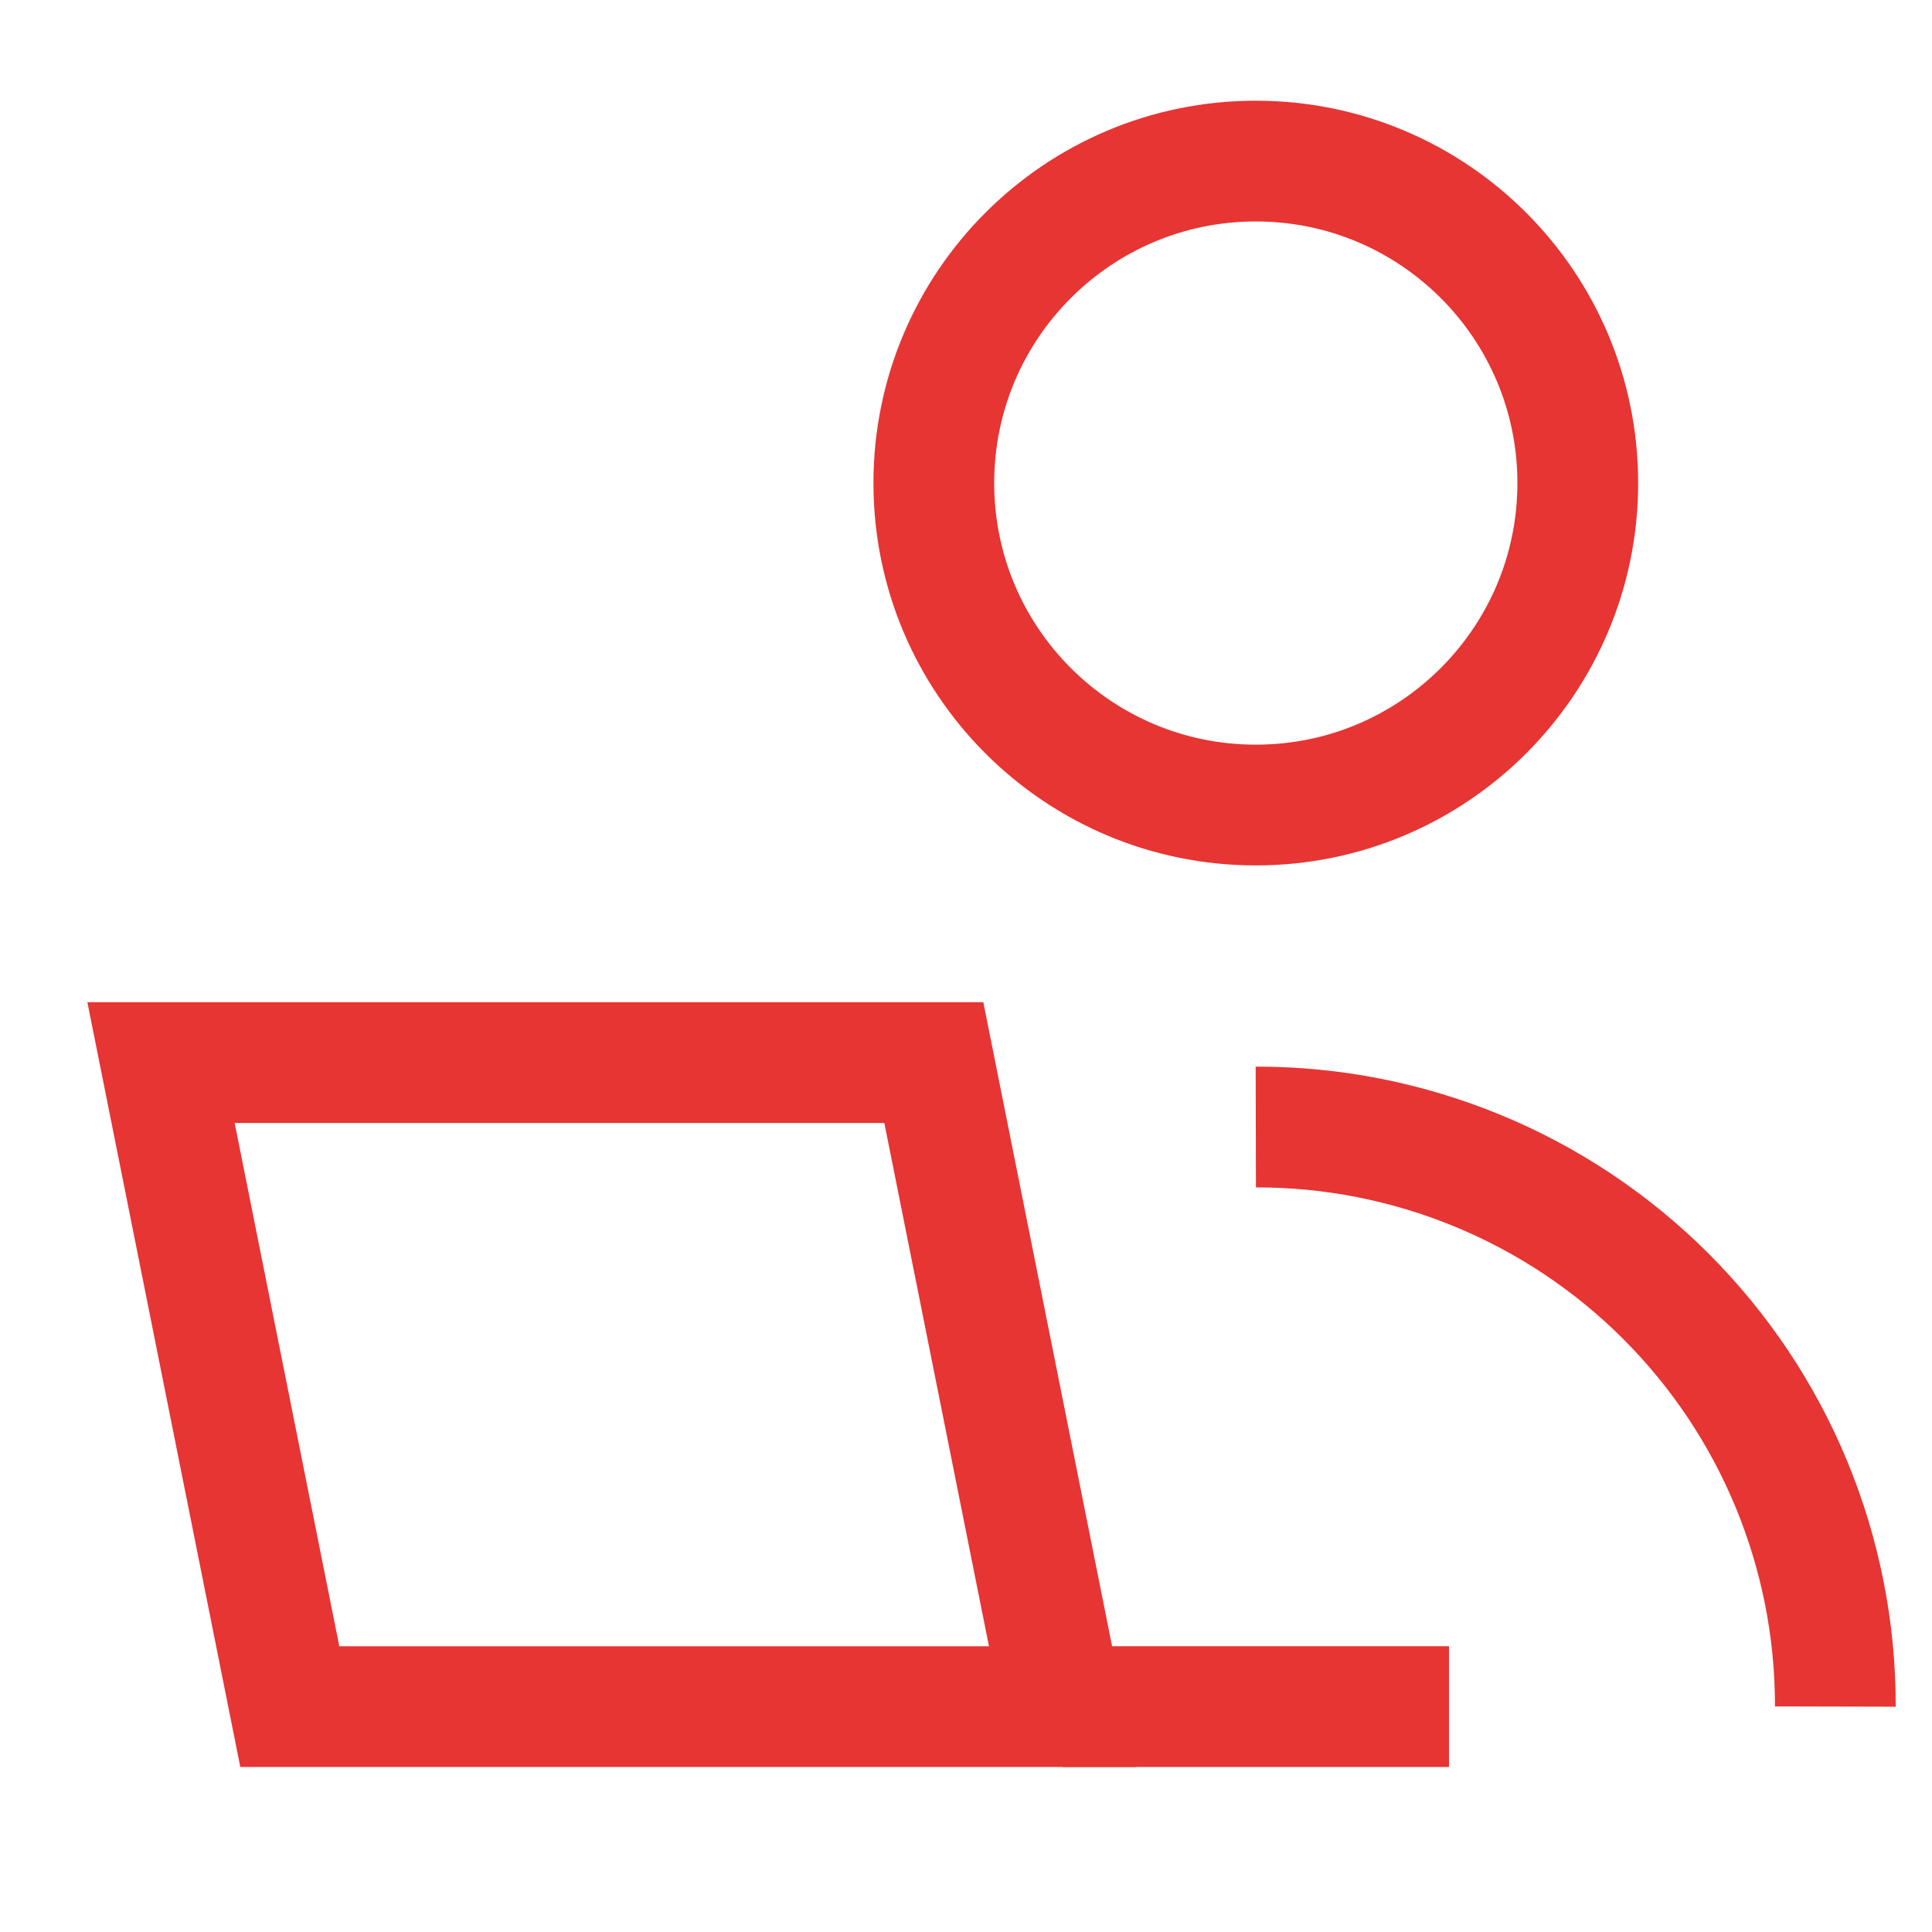
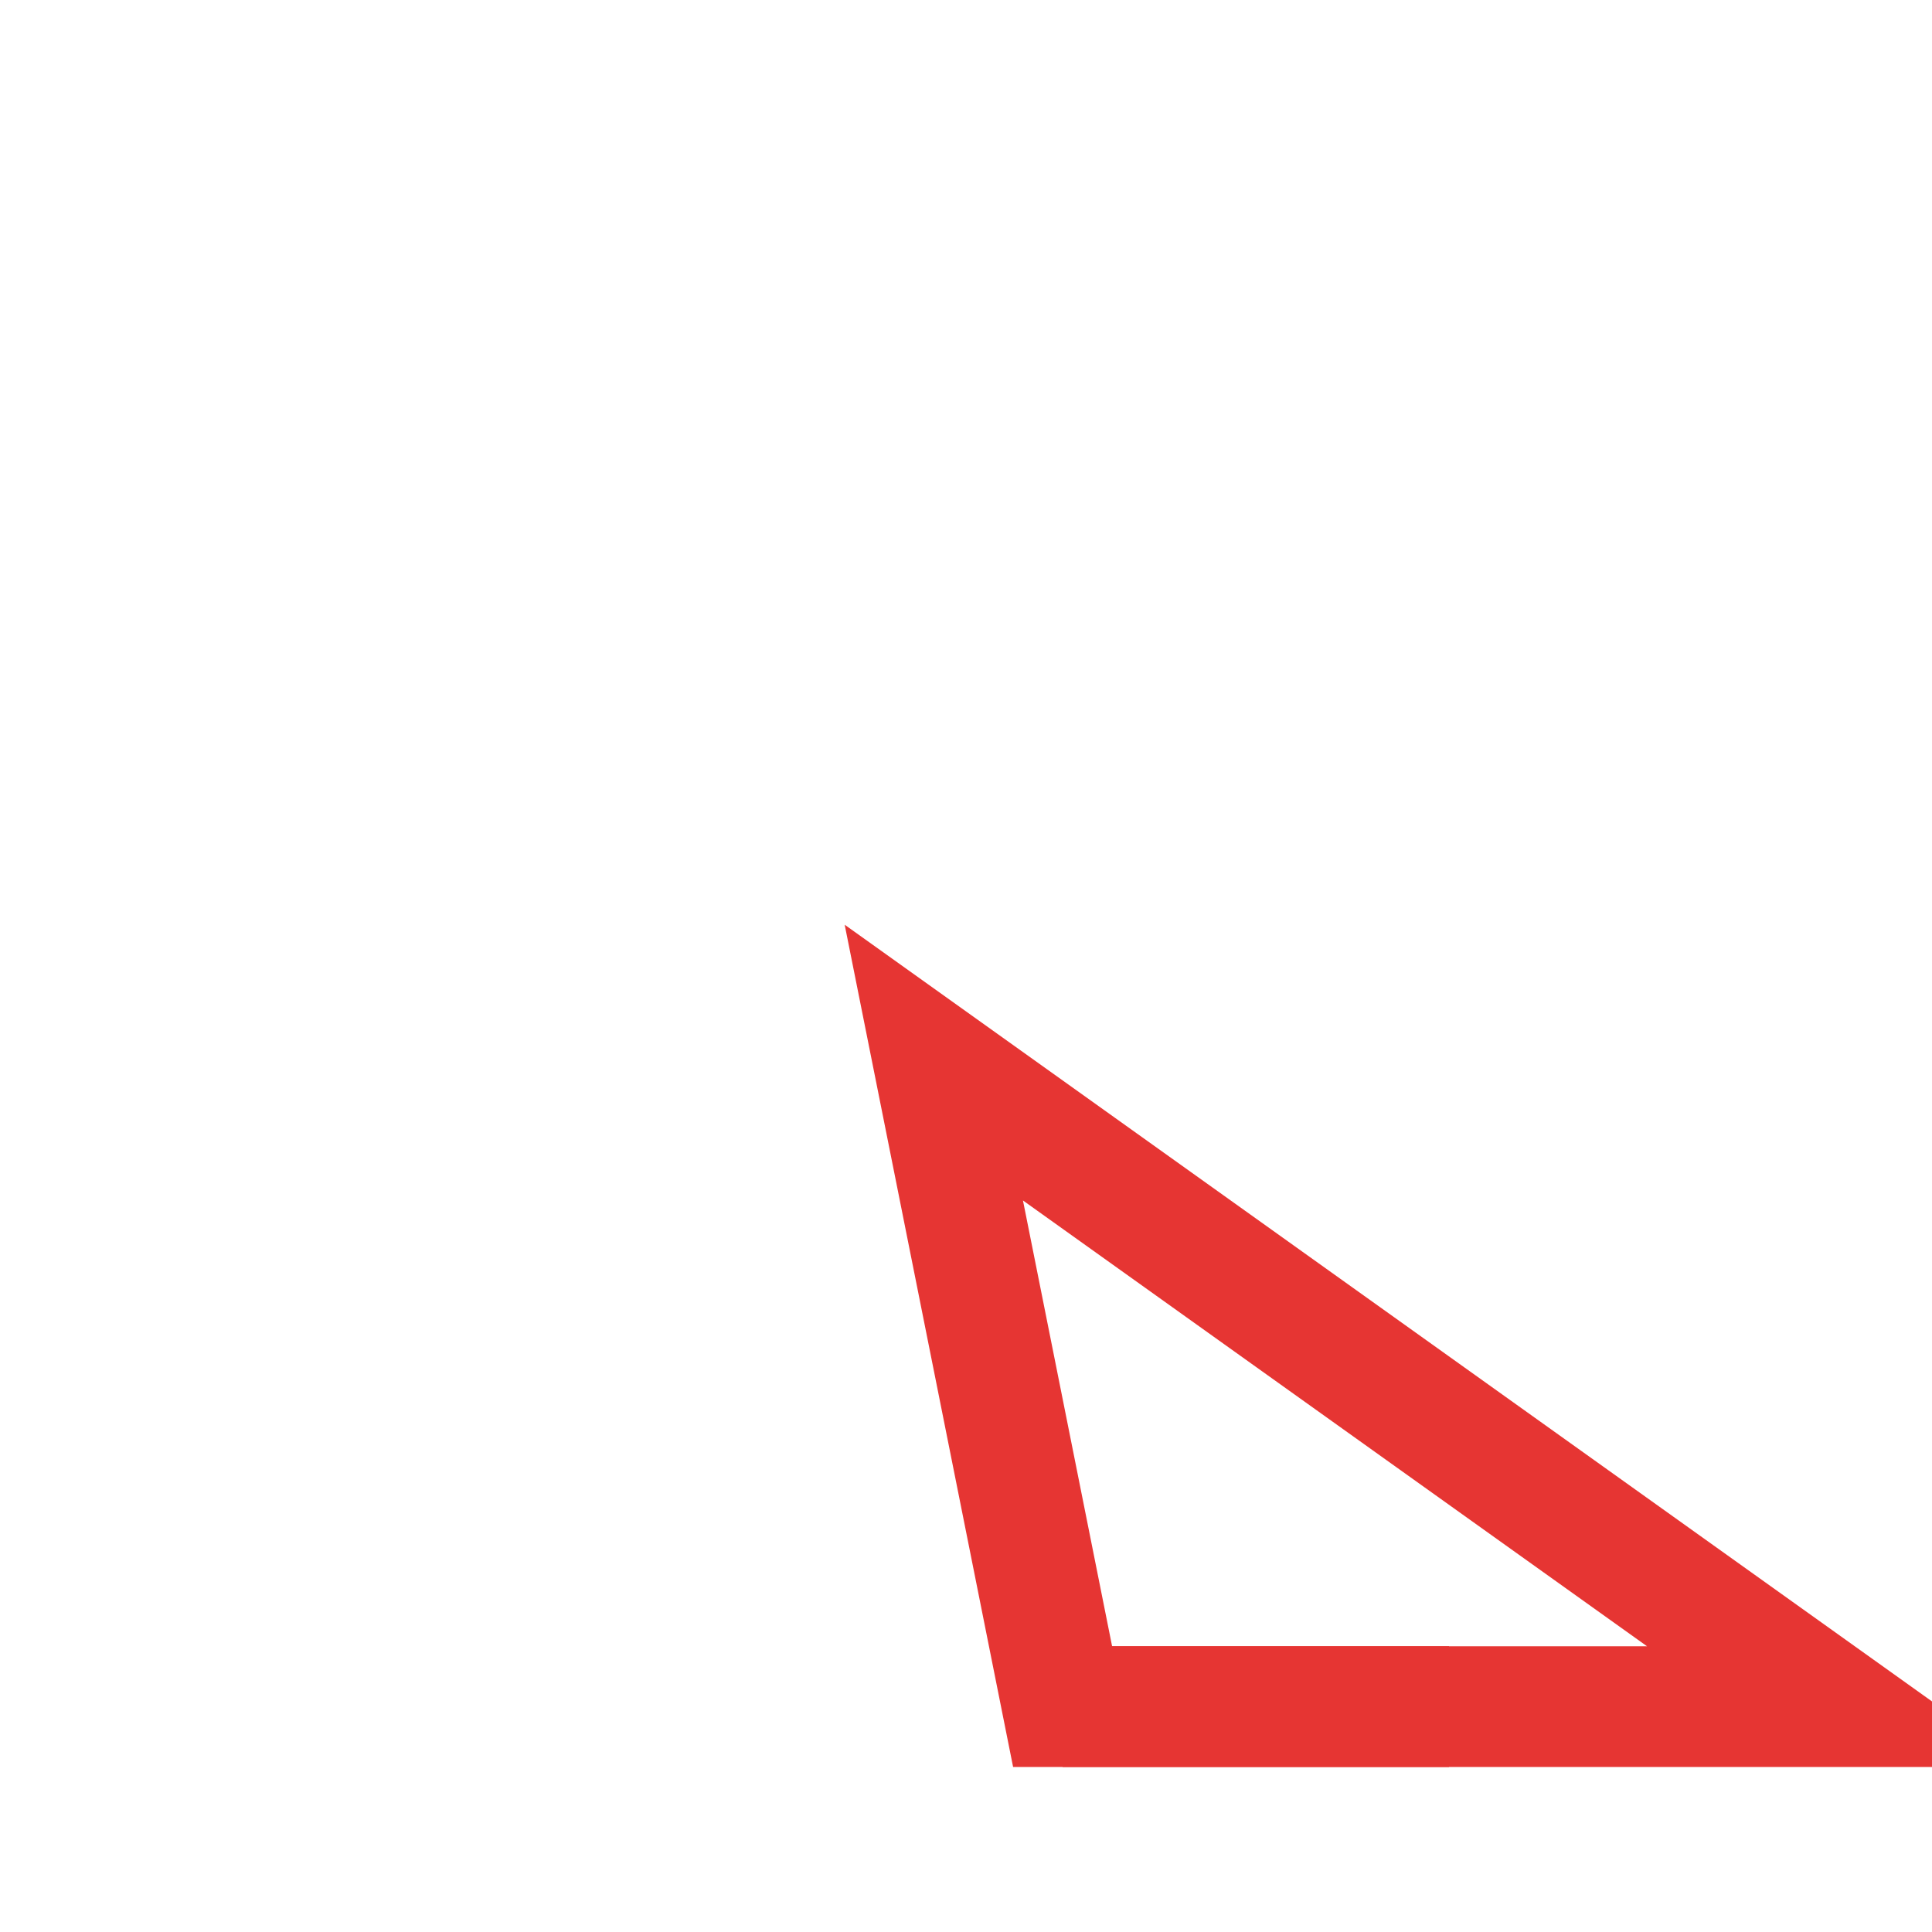
<svg xmlns="http://www.w3.org/2000/svg" height="32" viewBox="0 0 32 32" width="32">
  <g fill="none" fill-rule="evenodd" stroke="#e63533" stroke-width="2" transform="translate(2.667 2.667)">
-     <path d="m18.133 10.667c2.945 0 5.333-2.388 5.333-5.333 0-2.946-2.388-5.333-5.333-5.333-2.946 0-5.333 2.388-5.333 5.333 0 2.946 2.388 5.333 5.333 5.333z" />
-     <path d="m18.133 16c1.261-.003 2.511.244 3.677.725 1.166.481 2.225 1.188 3.117 2.08.892.892 1.599 1.951 2.08 3.117.481 1.166.728 2.416.725 3.677" />
-     <path d="m12.8 14.933h-12.8l2.133 10.667h12.8z" />
+     <path d="m12.8 14.933l2.133 10.667h12.8z" />
    <path d="m14.933 25.6h6.4" />
  </g>
</svg>